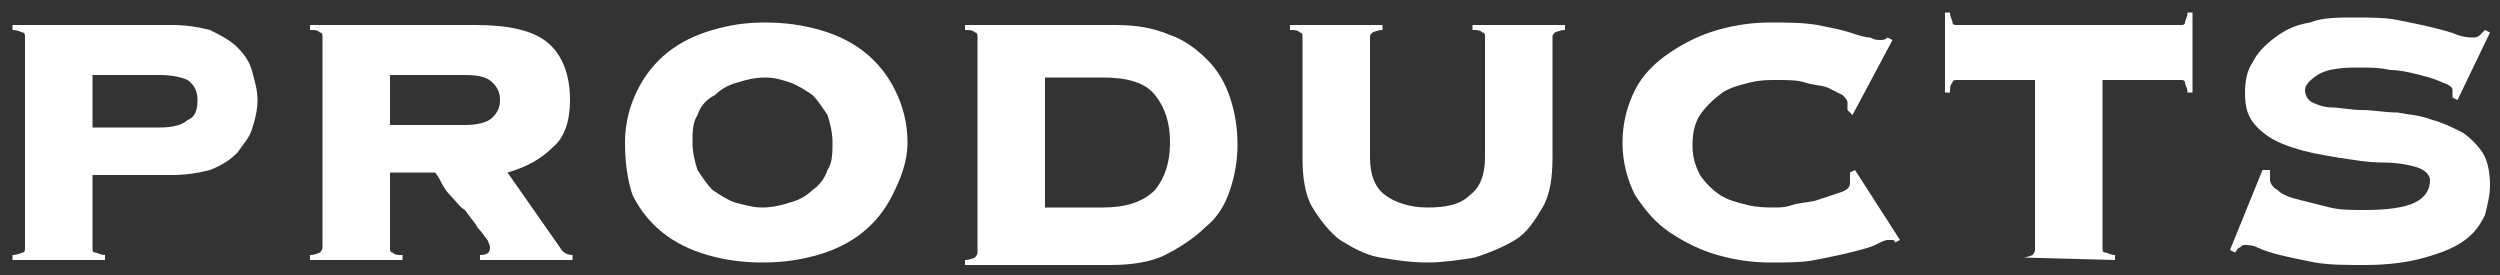
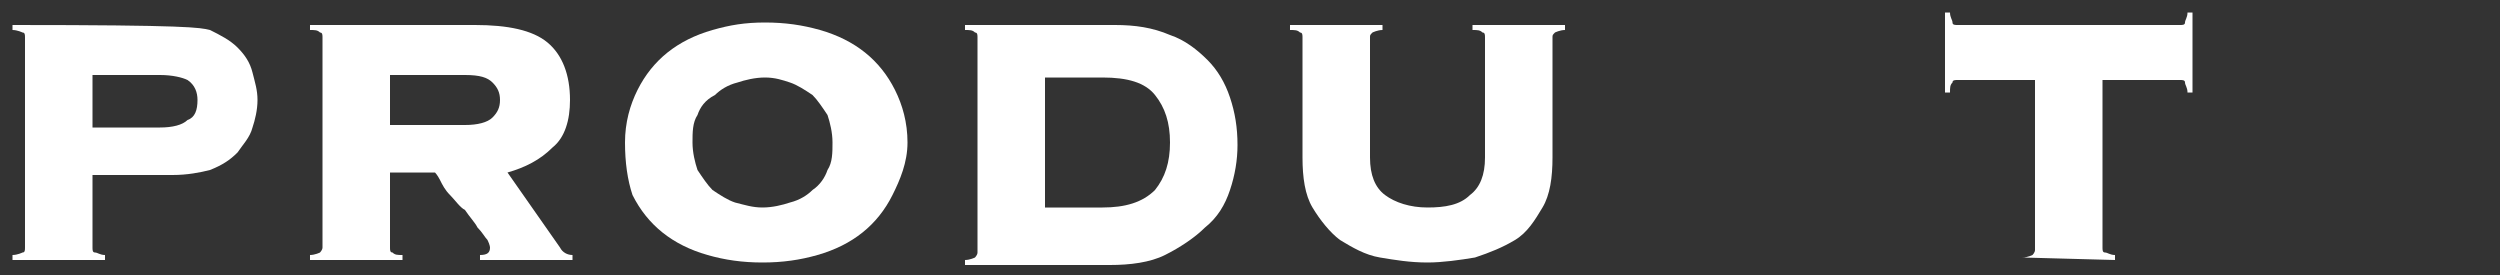
<svg xmlns="http://www.w3.org/2000/svg" version="1.1" id="レイヤー_1" x="0px" y="0px" viewBox="0 0 100 11" style="enable-background:new 0 0 100 11;" xml:space="preserve">
  <rect x="0" y="0" width="100" height="11" fill="#333333" stroke="none" />
  <style type="text/css">
	.st0{fill:#FFFFFF;}
</style>
  <g>
-     <path class="st0" d="M3.7,9.9c0,0.1,0,0.2,0.1,0.2s0.2,0.1,0.4,0.1v0.2H0.5v-0.2c0.2,0,0.4-0.1,0.4-0.1C1,10.1,1,10,1,9.9V1.5   c0-0.1,0-0.2-0.1-0.2c0,0-0.2-0.1-0.4-0.1V1h6.4C7.5,1,8,1.1,8.4,1.2c0.4,0.2,0.8,0.4,1.1,0.7s0.5,0.6,0.6,1s0.2,0.7,0.2,1.1   s-0.1,0.8-0.2,1.1c-0.1,0.4-0.4,0.7-0.6,1C9.2,6.4,8.9,6.6,8.4,6.8C8,6.9,7.5,7,6.9,7H3.7V9.9z M6.4,5.1c0.5,0,0.9-0.1,1.1-0.3   C7.8,4.7,7.9,4.4,7.9,4c0-0.3-0.1-0.6-0.4-0.8C7.3,3.1,6.9,3,6.4,3H3.7v2.1H6.4z" />
+     <path class="st0" d="M3.7,9.9c0,0.1,0,0.2,0.1,0.2s0.2,0.1,0.4,0.1v0.2H0.5v-0.2c0.2,0,0.4-0.1,0.4-0.1C1,10.1,1,10,1,9.9V1.5   c0-0.1,0-0.2-0.1-0.2c0,0-0.2-0.1-0.4-0.1V1C7.5,1,8,1.1,8.4,1.2c0.4,0.2,0.8,0.4,1.1,0.7s0.5,0.6,0.6,1s0.2,0.7,0.2,1.1   s-0.1,0.8-0.2,1.1c-0.1,0.4-0.4,0.7-0.6,1C9.2,6.4,8.9,6.6,8.4,6.8C8,6.9,7.5,7,6.9,7H3.7V9.9z M6.4,5.1c0.5,0,0.9-0.1,1.1-0.3   C7.8,4.7,7.9,4.4,7.9,4c0-0.3-0.1-0.6-0.4-0.8C7.3,3.1,6.9,3,6.4,3H3.7v2.1H6.4z" />
    <path class="st0" d="M15.6,9.9c0,0.1,0,0.2,0.1,0.2c0.1,0.1,0.2,0.1,0.4,0.1v0.2h-3.7v-0.2c0.2,0,0.4-0.1,0.4-0.1s0.1-0.1,0.1-0.2   V1.5c0-0.1,0-0.2-0.1-0.2c-0.1-0.1-0.2-0.1-0.4-0.1V1H19c1.3,0,2.3,0.2,2.9,0.7S22.8,3,22.8,4c0,0.8-0.2,1.5-0.7,1.9   c-0.5,0.5-1.1,0.8-1.8,1l2.1,3c0.1,0.2,0.3,0.3,0.5,0.3v0.2h-3.7v-0.2c0.3,0,0.4-0.1,0.4-0.3c0,0,0-0.1-0.1-0.3   c-0.1-0.1-0.2-0.3-0.4-0.5c-0.1-0.2-0.3-0.4-0.5-0.7C18.4,8.3,18.2,8,18,7.8s-0.3-0.4-0.4-0.6s-0.2-0.3-0.2-0.3h-1.8   C15.6,6.9,15.6,9.9,15.6,9.9z M18.6,5c0.5,0,0.9-0.1,1.1-0.3C19.9,4.5,20,4.3,20,4s-0.1-0.5-0.3-0.7C19.5,3.1,19.2,3,18.6,3h-3v2   H18.6z" />
    <path class="st0" d="M30.6,0.9c0.8,0,1.5,0.1,2.2,0.3s1.3,0.5,1.8,0.9s0.9,0.9,1.2,1.5s0.5,1.3,0.5,2.1S36,7.2,35.7,7.8   S35,8.9,34.5,9.3s-1.1,0.7-1.8,0.9s-1.4,0.3-2.2,0.3s-1.5-0.1-2.2-0.3S27,9.7,26.5,9.3s-0.9-0.9-1.2-1.5C25.1,7.2,25,6.5,25,5.7   s0.2-1.5,0.5-2.1s0.7-1.1,1.2-1.5s1.1-0.7,1.8-0.9S29.8,0.9,30.6,0.9z M30.6,3.1c-0.4,0-0.8,0.1-1.1,0.2c-0.4,0.1-0.7,0.3-0.9,0.5   C28.2,4,28,4.3,27.9,4.6c-0.2,0.3-0.2,0.7-0.2,1.1s0.1,0.8,0.2,1.1c0.2,0.3,0.4,0.6,0.6,0.8c0.3,0.2,0.6,0.4,0.9,0.5   c0.4,0.1,0.7,0.2,1.1,0.2s0.8-0.1,1.1-0.2C32,8,32.3,7.8,32.5,7.6c0.3-0.2,0.5-0.5,0.6-0.8c0.2-0.3,0.2-0.7,0.2-1.1   s-0.1-0.8-0.2-1.1c-0.2-0.3-0.4-0.6-0.6-0.8c-0.3-0.2-0.6-0.4-0.9-0.5C31.3,3.2,31,3.1,30.6,3.1z" />
    <path class="st0" d="M39.1,1.5c0-0.1,0-0.2-0.1-0.2c-0.1-0.1-0.2-0.1-0.4-0.1V1h6c0.8,0,1.5,0.1,2.2,0.4c0.6,0.2,1.1,0.6,1.5,1   s0.7,0.9,0.9,1.5s0.3,1.2,0.3,1.9c0,0.6-0.1,1.2-0.3,1.8s-0.5,1.1-1,1.5c-0.4,0.4-1,0.8-1.6,1.1s-1.4,0.4-2.2,0.4h-5.8v-0.2   c0.2,0,0.4-0.1,0.4-0.1s0.1-0.1,0.1-0.2C39.1,10.1,39.1,1.5,39.1,1.5z M44.1,8.3c0.9,0,1.6-0.2,2.1-0.7c0.4-0.5,0.6-1.1,0.6-1.9   s-0.2-1.4-0.6-1.9c-0.4-0.5-1.1-0.7-2.1-0.7h-2.3v5.2H44.1z" />
    <path class="st0" d="M59.4,1.5c0-0.1,0-0.2-0.1-0.2c-0.1-0.1-0.2-0.1-0.4-0.1V1h3.7v0.2c-0.2,0-0.4,0.1-0.4,0.1   c-0.1,0.1-0.1,0.1-0.1,0.2v4.8c0,0.8-0.1,1.5-0.4,2c-0.3,0.5-0.6,1-1.1,1.3s-1,0.5-1.6,0.7c-0.6,0.1-1.3,0.2-1.9,0.2   c-0.7,0-1.3-0.1-1.9-0.2c-0.6-0.1-1.1-0.4-1.6-0.7c-0.4-0.3-0.8-0.8-1.1-1.3s-0.4-1.2-0.4-2V1.5c0-0.1,0-0.2-0.1-0.2   c-0.1-0.1-0.2-0.1-0.4-0.1V1h3.7v0.2c-0.2,0-0.4,0.1-0.4,0.1c-0.1,0.1-0.1,0.1-0.1,0.2v4.8c0,0.7,0.2,1.2,0.6,1.5   c0.4,0.3,1,0.5,1.7,0.5s1.3-0.1,1.7-0.5c0.4-0.3,0.6-0.8,0.6-1.5V1.5z" />
-     <path class="st0" d="M73.9,4.4L73.9,4.4c0-0.1,0-0.2,0-0.3s-0.1-0.2-0.2-0.3c-0.2-0.1-0.4-0.2-0.6-0.3c-0.3-0.1-0.6-0.1-0.9-0.2   c-0.3-0.1-0.7-0.1-1.1-0.1s-0.7,0-1.1,0.1s-0.8,0.2-1.1,0.4C68.5,4,68.2,4.3,68,4.6c-0.2,0.3-0.3,0.7-0.3,1.2S67.8,6.6,68,7   c0.2,0.3,0.5,0.6,0.8,0.8c0.3,0.2,0.7,0.3,1.1,0.4c0.4,0.1,0.8,0.1,1.1,0.1c0.2,0,0.4,0,0.7-0.1c0.3-0.1,0.7-0.1,1-0.2   c0.3-0.1,0.6-0.2,0.9-0.3C73.9,7.6,74,7.5,74,7.3c0-0.1,0-0.1,0-0.1C74,7,74,7,74,6.9l0.2-0.1L76,9.6l-0.2,0.1   c0-0.1-0.1-0.1-0.1-0.1s-0.1,0-0.2,0S75.2,9.7,75,9.8s-0.6,0.2-1,0.3s-0.9,0.2-1.4,0.3s-1.1,0.1-1.8,0.1c-0.7,0-1.4-0.1-2.1-0.3   s-1.3-0.5-1.9-0.9s-1-0.9-1.4-1.5c-0.3-0.6-0.5-1.3-0.5-2.1s0.2-1.5,0.5-2.1s0.8-1.1,1.4-1.5s1.2-0.7,1.9-0.9s1.4-0.3,2.1-0.3   s1.3,0,1.9,0.1c0.5,0.1,1,0.2,1.3,0.3s0.6,0.2,0.8,0.2c0.2,0.1,0.3,0.1,0.4,0.1s0.2,0,0.3-0.1l0.2,0.1l-1.6,3L73.9,4.4z" />
    <path class="st0" d="M80.9,10.3c0.2,0,0.4-0.1,0.4-0.1s0.1-0.1,0.1-0.2V3.2h-3.1c-0.1,0-0.2,0-0.2,0.1C78,3.4,78,3.5,78,3.7h-0.2   V0.5H78c0,0.2,0.1,0.3,0.1,0.4S78.2,1,78.3,1h8.9c0.1,0,0.2,0,0.2-0.1s0.1-0.2,0.1-0.4h0.2v3.2h-0.2c0-0.2-0.1-0.3-0.1-0.4   c0-0.1-0.1-0.1-0.2-0.1h-3.1v6.7c0,0.1,0,0.2,0.1,0.2s0.2,0.1,0.4,0.1v0.2L80.9,10.3C80.9,10.4,80.9,10.3,80.9,10.3z" />
-     <path class="st0" d="M90.8,6.8c0,0.1,0,0.2,0,0.4c0,0.1,0.1,0.3,0.3,0.4C91.3,7.8,91.6,7.9,92,8c0.4,0.1,0.8,0.2,1.2,0.3   s0.9,0.1,1.4,0.1c0.9,0,1.6-0.1,2-0.3s0.6-0.5,0.6-0.9c0-0.2-0.2-0.4-0.5-0.5s-0.8-0.2-1.4-0.2s-1.1-0.1-1.8-0.2   c-0.6-0.1-1.2-0.2-1.8-0.4s-1-0.4-1.4-0.8s-0.5-0.8-0.5-1.4c0-0.5,0.1-0.9,0.3-1.2c0.2-0.4,0.5-0.7,0.9-1s0.8-0.5,1.4-0.6   c0.5-0.2,1.1-0.2,1.8-0.2c0.6,0,1.2,0,1.7,0.1s1,0.2,1.4,0.3s0.8,0.2,1,0.3c0.3,0.1,0.5,0.1,0.6,0.1s0.2,0,0.3-0.1   c0.1-0.1,0.1-0.1,0.2-0.2l0.2,0.1L98.3,4l-0.2-0.1V3.6c0-0.1-0.1-0.2-0.4-0.3c-0.2-0.1-0.5-0.2-0.9-0.3S96,2.8,95.6,2.8   c-0.4-0.1-0.9-0.1-1.3-0.1c-0.8,0-1.3,0.1-1.6,0.3c-0.3,0.2-0.5,0.4-0.5,0.6s0.1,0.4,0.3,0.5c0.2,0.1,0.5,0.2,0.8,0.2   s0.7,0.1,1.2,0.1c0.4,0,0.9,0.1,1.4,0.1c0.5,0.1,0.9,0.1,1.4,0.3c0.4,0.1,0.8,0.3,1.2,0.5c0.3,0.2,0.6,0.5,0.8,0.8   c0.2,0.3,0.3,0.8,0.3,1.3c0,0.4-0.1,0.8-0.2,1.2c-0.2,0.4-0.4,0.7-0.8,1s-0.9,0.5-1.6,0.7s-1.5,0.3-2.4,0.3c-0.8,0-1.4,0-2-0.1   c-0.5-0.1-1-0.2-1.4-0.3s-0.7-0.2-0.9-0.3c-0.2-0.1-0.4-0.1-0.5-0.1s-0.1,0-0.2,0.1c-0.1,0-0.1,0.1-0.2,0.2L89.2,10l1.3-3.2   L90.8,6.8z" />
  </g>
</svg>